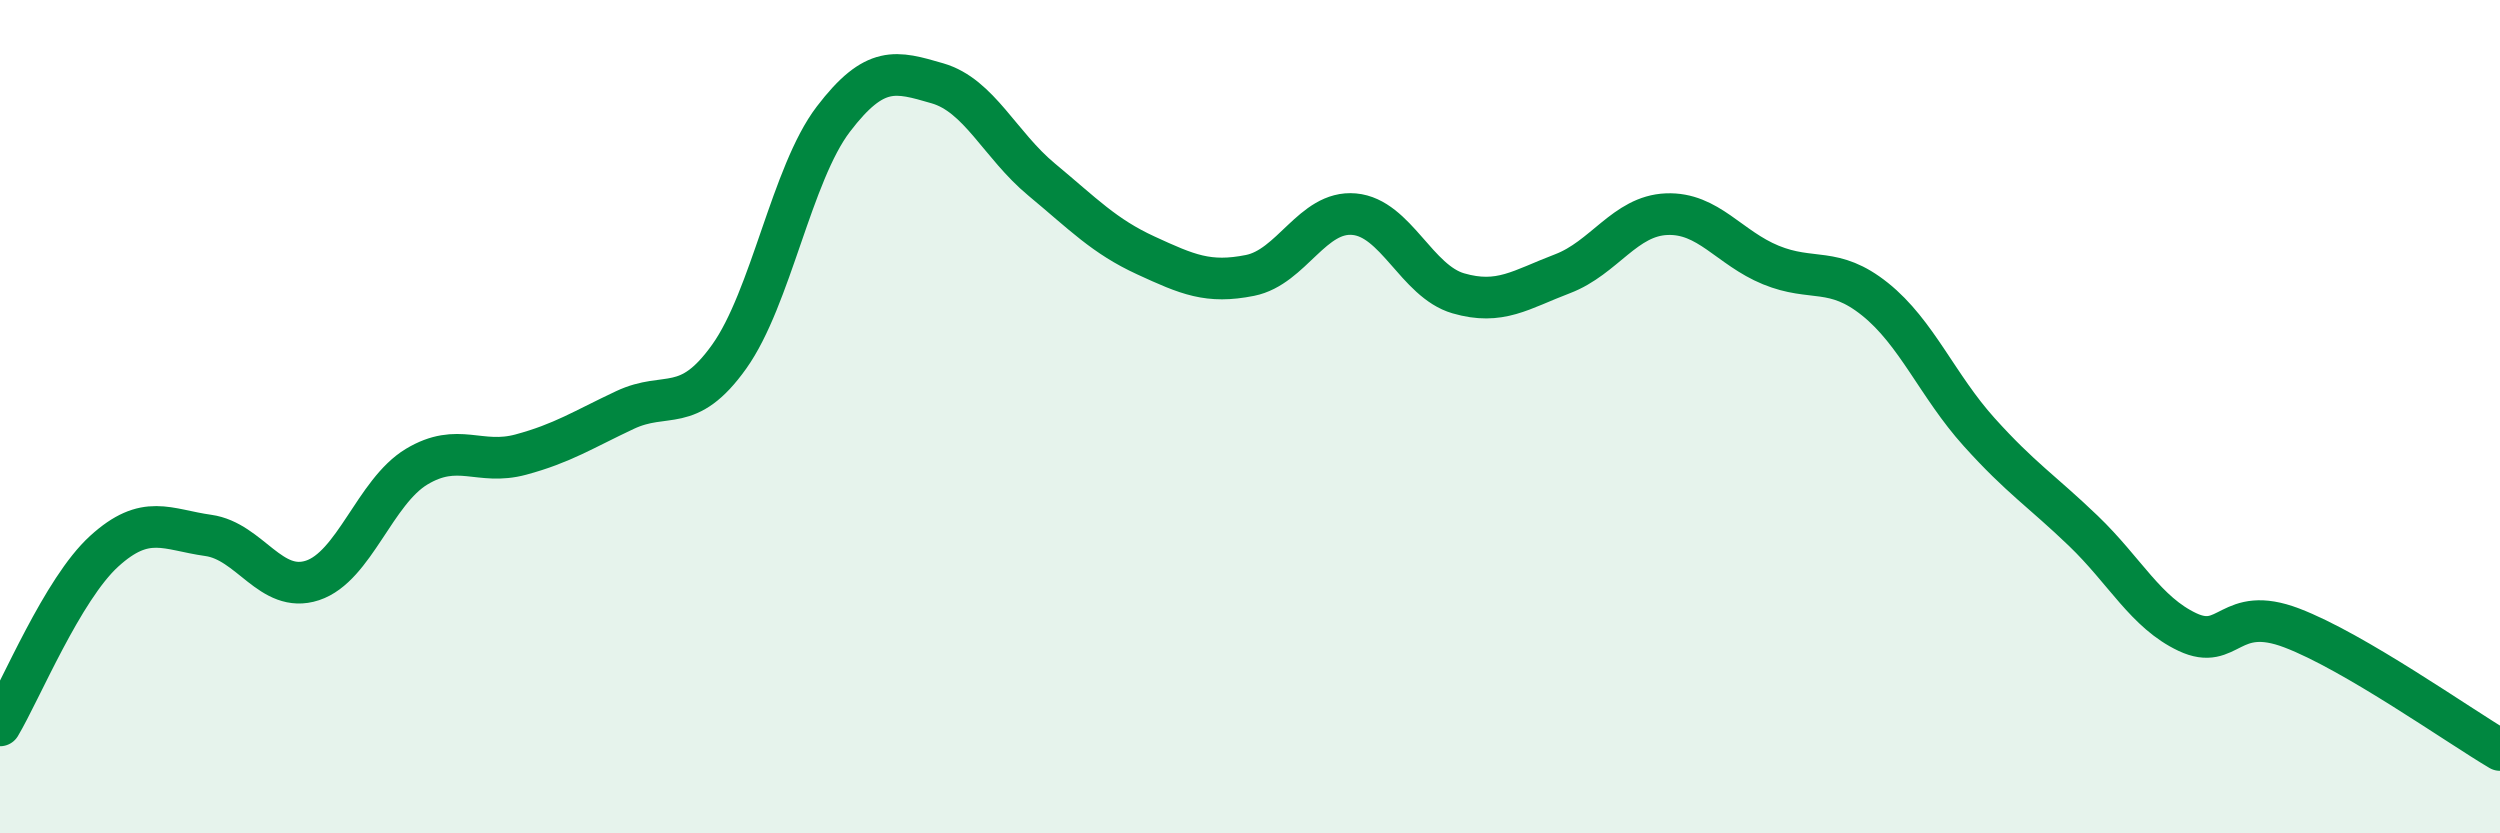
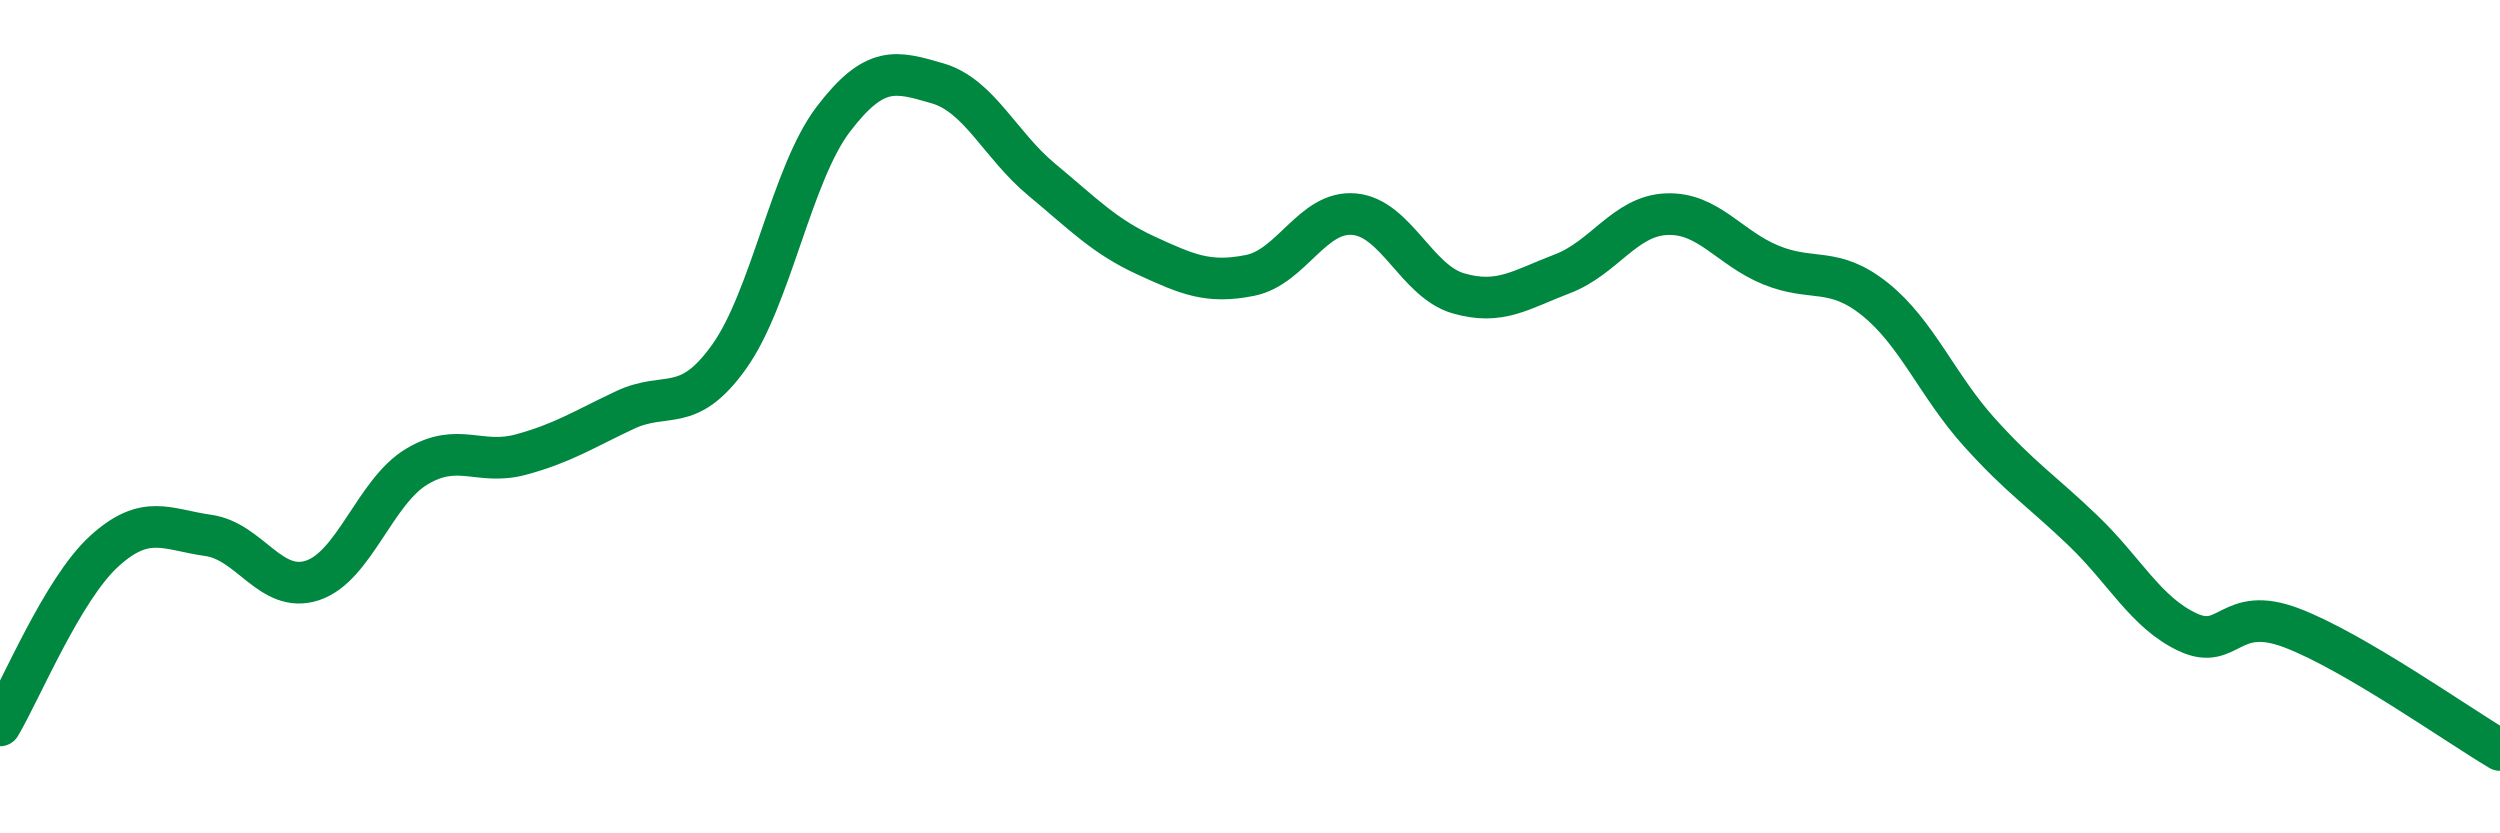
<svg xmlns="http://www.w3.org/2000/svg" width="60" height="20" viewBox="0 0 60 20">
-   <path d="M 0,17.41 C 0.5,16.57 1.5,14.14 2.5,13.23 C 3.5,12.32 4,12.71 5,12.85 C 6,12.99 6.5,14.26 7.5,13.93 C 8.5,13.6 9,11.8 10,11.2 C 11,10.6 11.5,11.18 12.5,10.91 C 13.5,10.64 14,10.31 15,9.84 C 16,9.37 16.5,9.96 17.5,8.56 C 18.5,7.16 19,4.17 20,2.86 C 21,1.55 21.5,1.71 22.5,2 C 23.5,2.29 24,3.48 25,4.31 C 26,5.14 26.5,5.67 27.5,6.13 C 28.5,6.59 29,6.81 30,6.61 C 31,6.41 31.5,5.05 32.5,5.14 C 33.5,5.23 34,6.75 35,7.04 C 36,7.33 36.5,6.95 37.5,6.57 C 38.5,6.19 39,5.18 40,5.14 C 41,5.1 41.5,5.95 42.5,6.36 C 43.5,6.77 44,6.38 45,7.18 C 46,7.98 46.5,9.26 47.5,10.37 C 48.5,11.48 49,11.78 50,12.74 C 51,13.7 51.5,14.7 52.5,15.17 C 53.5,15.64 53.5,14.5 55,15.07 C 56.5,15.64 59,17.41 60,18L60 20L0 20Z" fill="#008740" opacity="0.1" stroke-linecap="round" stroke-linejoin="round" />
  <path d="M 0,17.41 C 0.5,16.57 1.5,14.14 2.5,13.23 C 3.5,12.32 4,12.71 5,12.85 C 6,12.99 6.5,14.26 7.5,13.93 C 8.5,13.6 9,11.8 10,11.2 C 11,10.6 11.5,11.18 12.5,10.91 C 13.5,10.64 14,10.31 15,9.84 C 16,9.37 16.5,9.96 17.5,8.56 C 18.5,7.16 19,4.17 20,2.86 C 21,1.55 21.5,1.71 22.5,2 C 23.5,2.29 24,3.48 25,4.31 C 26,5.14 26.5,5.67 27.5,6.13 C 28.5,6.59 29,6.81 30,6.61 C 31,6.41 31.5,5.05 32.5,5.14 C 33.5,5.23 34,6.75 35,7.04 C 36,7.33 36.5,6.95 37.5,6.57 C 38.5,6.19 39,5.18 40,5.14 C 41,5.1 41.5,5.95 42.5,6.36 C 43.5,6.77 44,6.38 45,7.18 C 46,7.98 46.5,9.26 47.5,10.37 C 48.5,11.48 49,11.78 50,12.74 C 51,13.7 51.5,14.7 52.5,15.17 C 53.5,15.64 53.5,14.5 55,15.07 C 56.5,15.64 59,17.41 60,18" stroke="#008740" stroke-width="1" fill="none" stroke-linecap="round" stroke-linejoin="round" />
</svg>